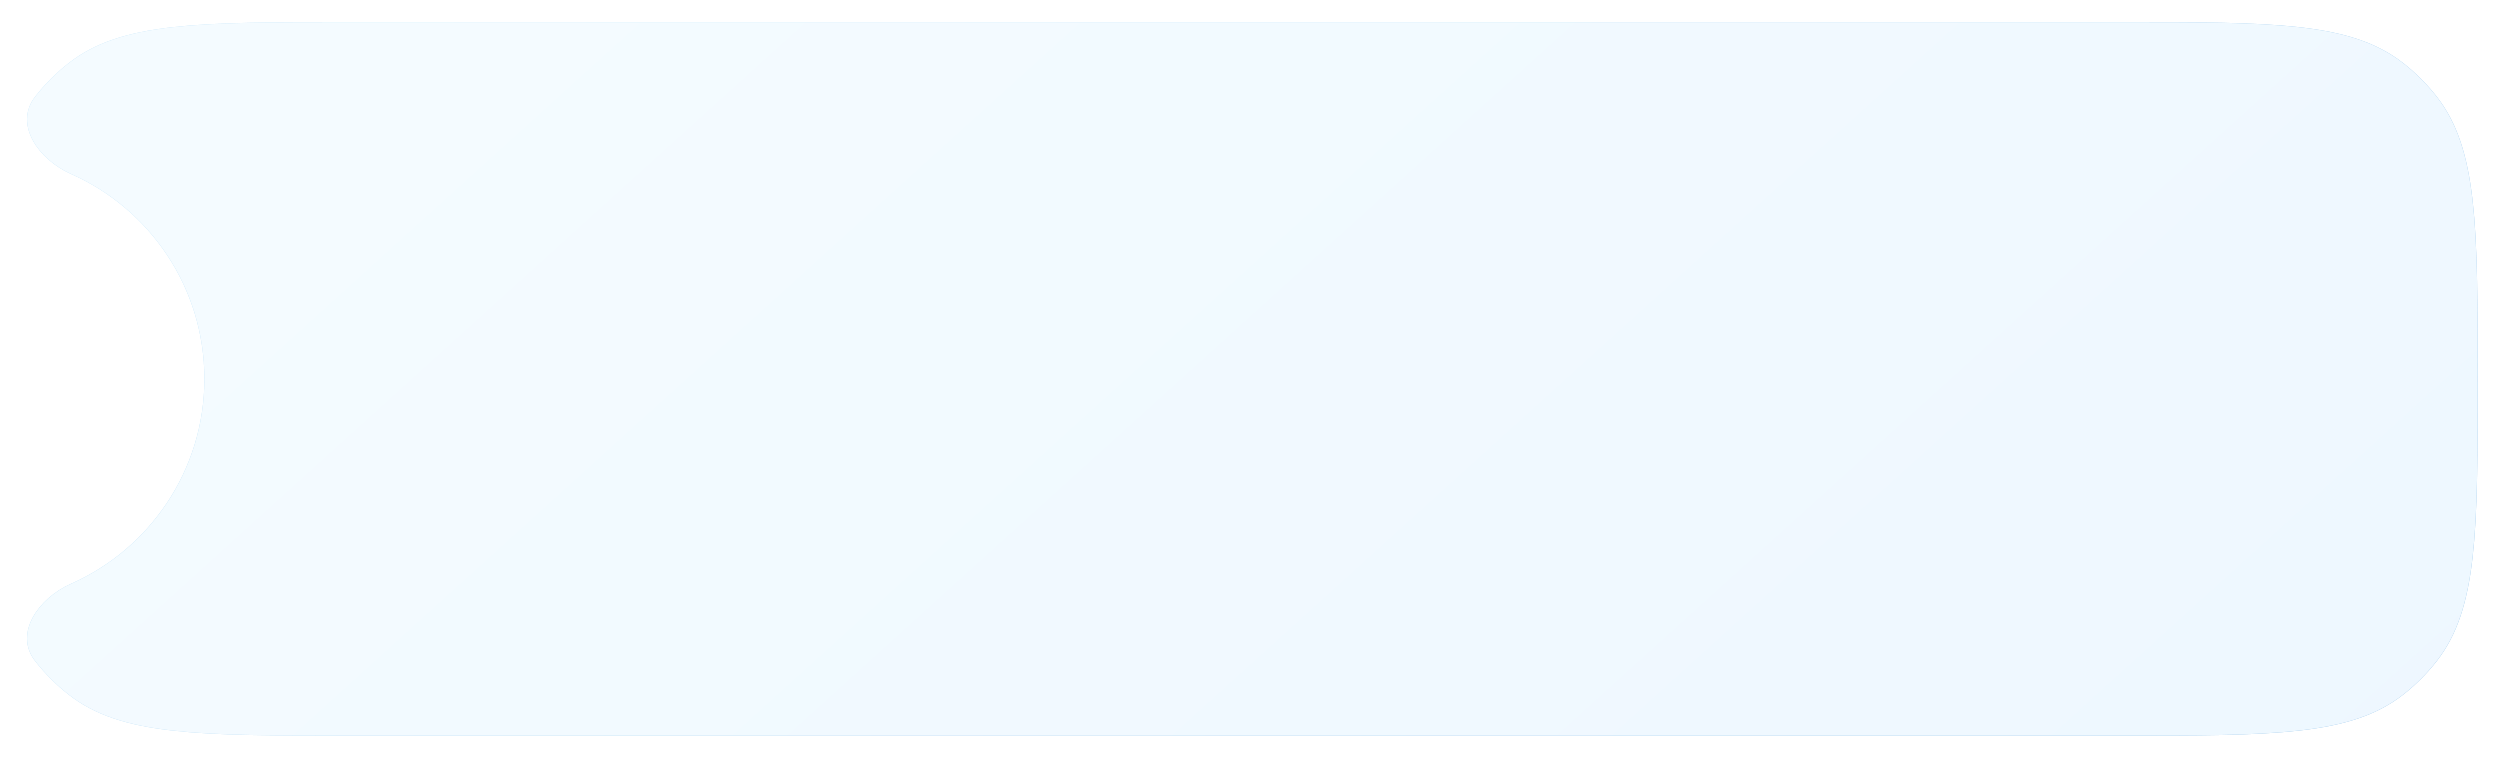
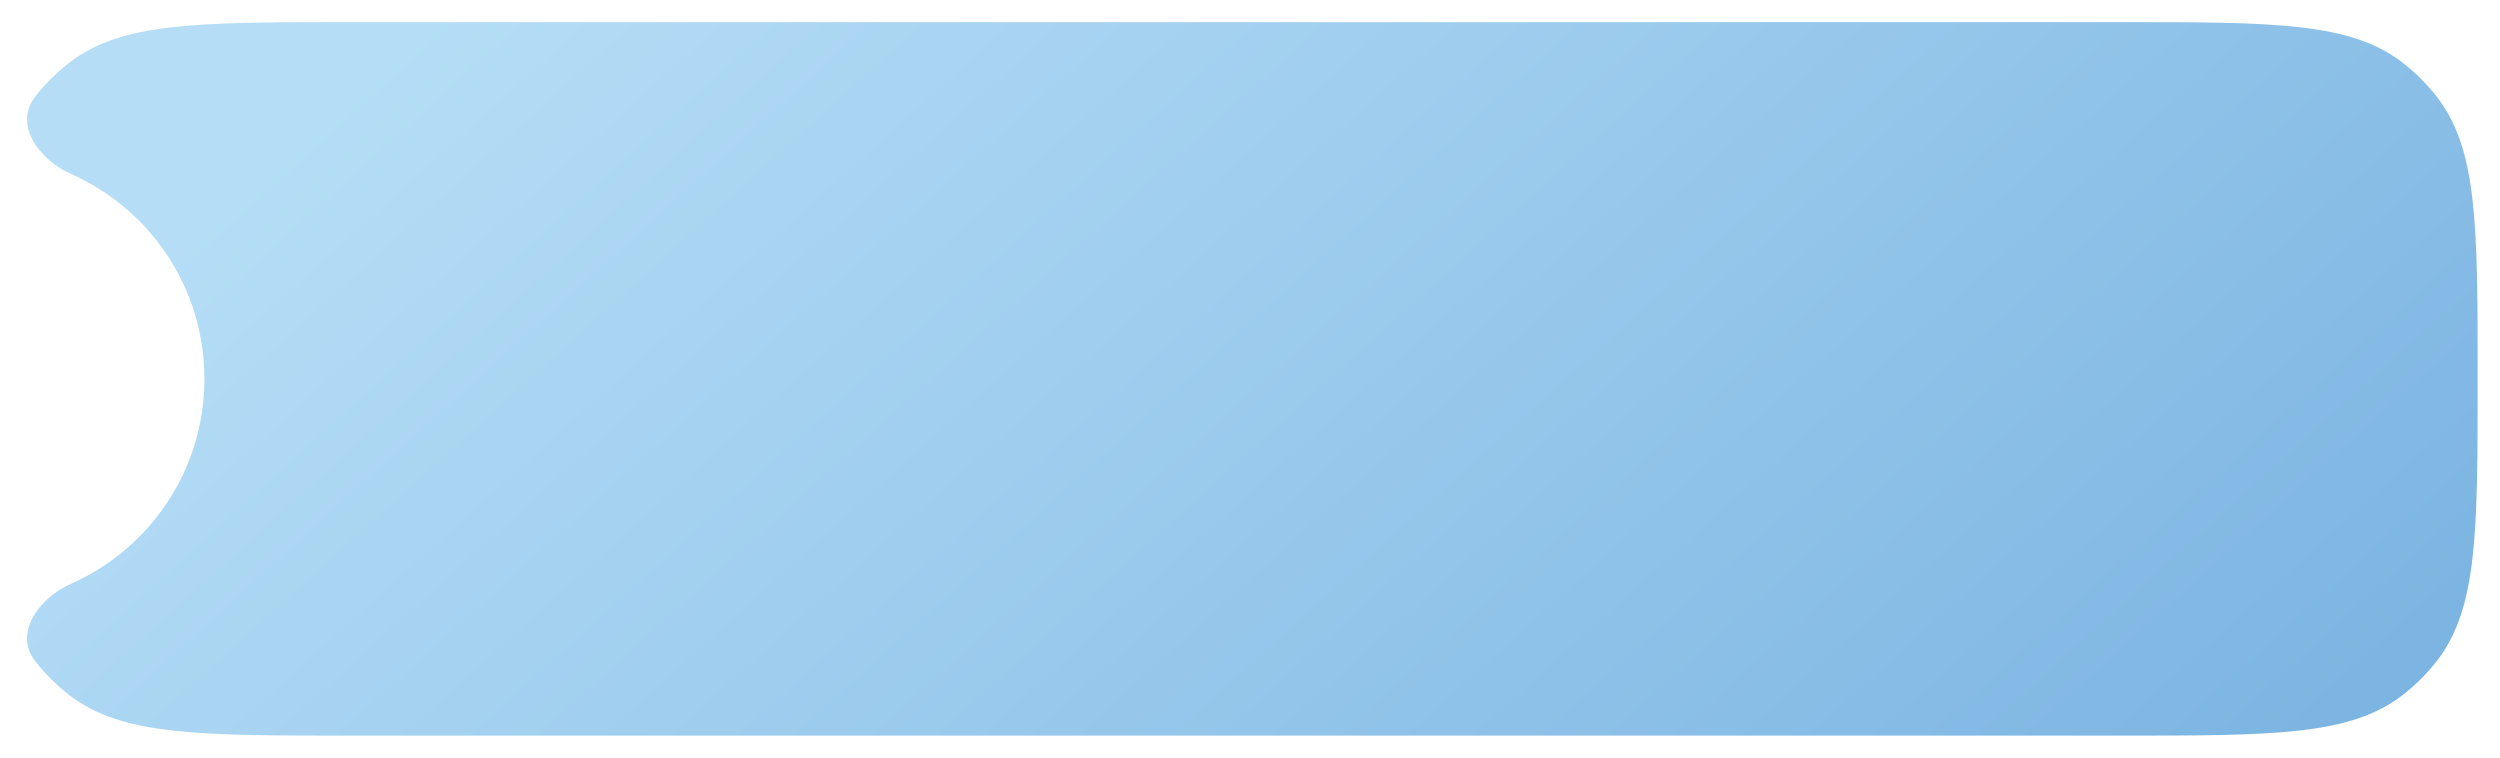
<svg xmlns="http://www.w3.org/2000/svg" width="452" height="137" viewBox="0 0 452 137" fill="none">
  <g filter="url(#filter0_d_160_588)">
    <path fill-rule="evenodd" clip-rule="evenodd" d="M6.351 13.486C2.441 18.504 7.007 24.87 12.824 27.443C27.04 33.73 36.959 47.957 36.959 64.5C36.959 81.043 27.04 95.27 12.824 101.557C7.007 104.13 2.441 110.496 6.351 115.514C8.124 117.788 10.171 119.835 12.445 121.607C21.932 129 35.774 129 63.459 129H383.459C411.143 129 424.986 129 434.472 121.607C436.747 119.835 438.793 117.788 440.566 115.514C447.959 106.027 447.959 92.185 447.959 64.5C447.959 36.815 447.959 22.973 440.566 13.486C438.793 11.212 436.747 9.165 434.472 7.393C424.986 0 411.143 0 383.459 0H63.459C35.774 0 21.932 0 12.445 7.393C10.171 9.165 8.124 11.212 6.351 13.486Z" fill="url(#paint0_linear_160_588)" />
-     <path fill-rule="evenodd" clip-rule="evenodd" d="M6.351 13.486C2.441 18.504 7.007 24.87 12.824 27.443C27.04 33.73 36.959 47.957 36.959 64.5C36.959 81.043 27.04 95.27 12.824 101.557C7.007 104.13 2.441 110.496 6.351 115.514C8.124 117.788 10.171 119.835 12.445 121.607C21.932 129 35.774 129 63.459 129H383.459C411.143 129 424.986 129 434.472 121.607C436.747 119.835 438.793 117.788 440.566 115.514C447.959 106.027 447.959 92.185 447.959 64.5C447.959 36.815 447.959 22.973 440.566 13.486C438.793 11.212 436.747 9.165 434.472 7.393C424.986 0 411.143 0 383.459 0H63.459C35.774 0 21.932 0 12.445 7.393C10.171 9.165 8.124 11.212 6.351 13.486Z" fill="url(#paint1_linear_160_588)" />
  </g>
  <defs>
    <filter id="filter0_d_160_588" x="0.893" y="0" width="451.065" height="137" filterUnits="userSpaceOnUse" color-interpolation-filters="sRGB">
      <feFlood flood-opacity="0" result="BackgroundImageFix" />
      <feColorMatrix in="SourceAlpha" type="matrix" values="0 0 0 0 0 0 0 0 0 0 0 0 0 0 0 0 0 0 127 0" result="hardAlpha" />
      <feOffset dy="4" />
      <feGaussianBlur stdDeviation="2" />
      <feComposite in2="hardAlpha" operator="out" />
      <feColorMatrix type="matrix" values="0 0 0 0 0 0 0 0 0 0 0 0 0 0 0 0 0 0 0.25 0" />
      <feBlend mode="normal" in2="BackgroundImageFix" result="effect1_dropShadow_160_588" />
      <feBlend mode="normal" in="SourceGraphic" in2="effect1_dropShadow_160_588" result="shape" />
    </filter>
    <linearGradient id="paint0_linear_160_588" x1="4.893" y1="64.5" x2="255.501" y2="341.341" gradientUnits="userSpaceOnUse">
      <stop stop-color="#B5DDF6" />
      <stop offset="1" stop-color="#74AFDF" />
    </linearGradient>
    <linearGradient id="paint1_linear_160_588" x1="4.893" y1="64.5" x2="255.501" y2="341.341" gradientUnits="userSpaceOnUse">
      <stop stop-color="#F4FBFF" />
      <stop offset="1" stop-color="#EDF7FF" />
    </linearGradient>
  </defs>
</svg>